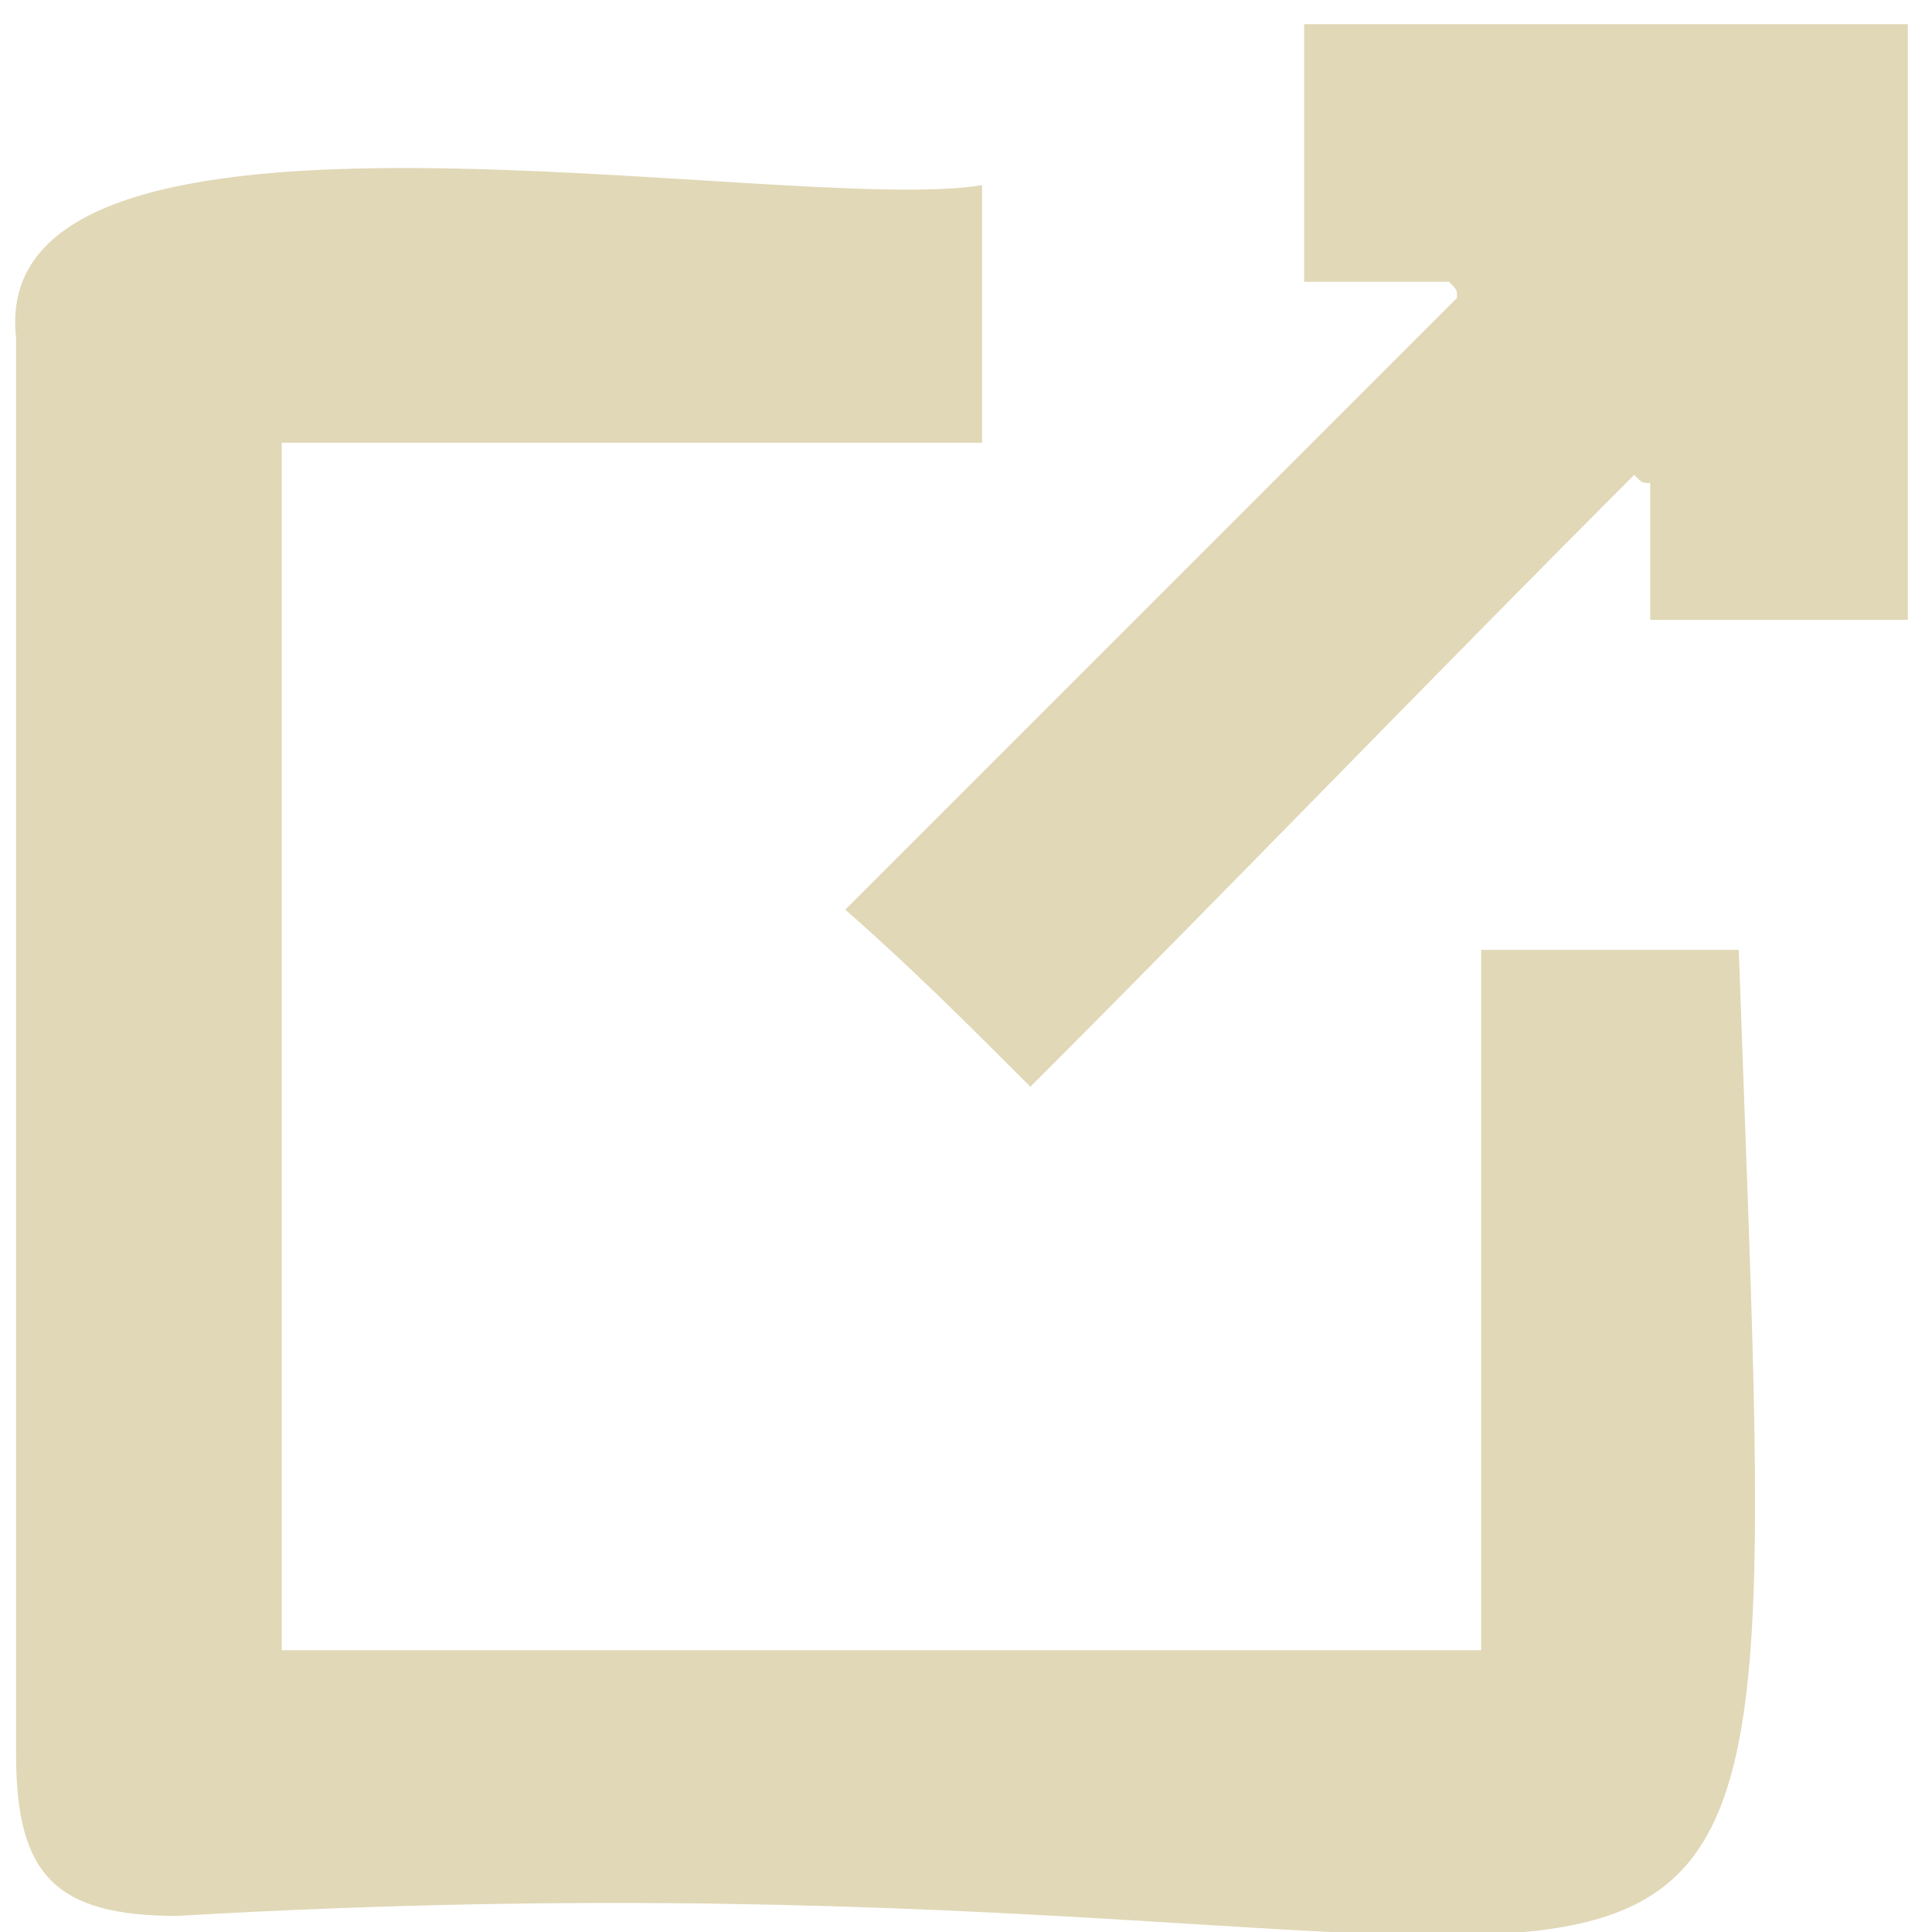
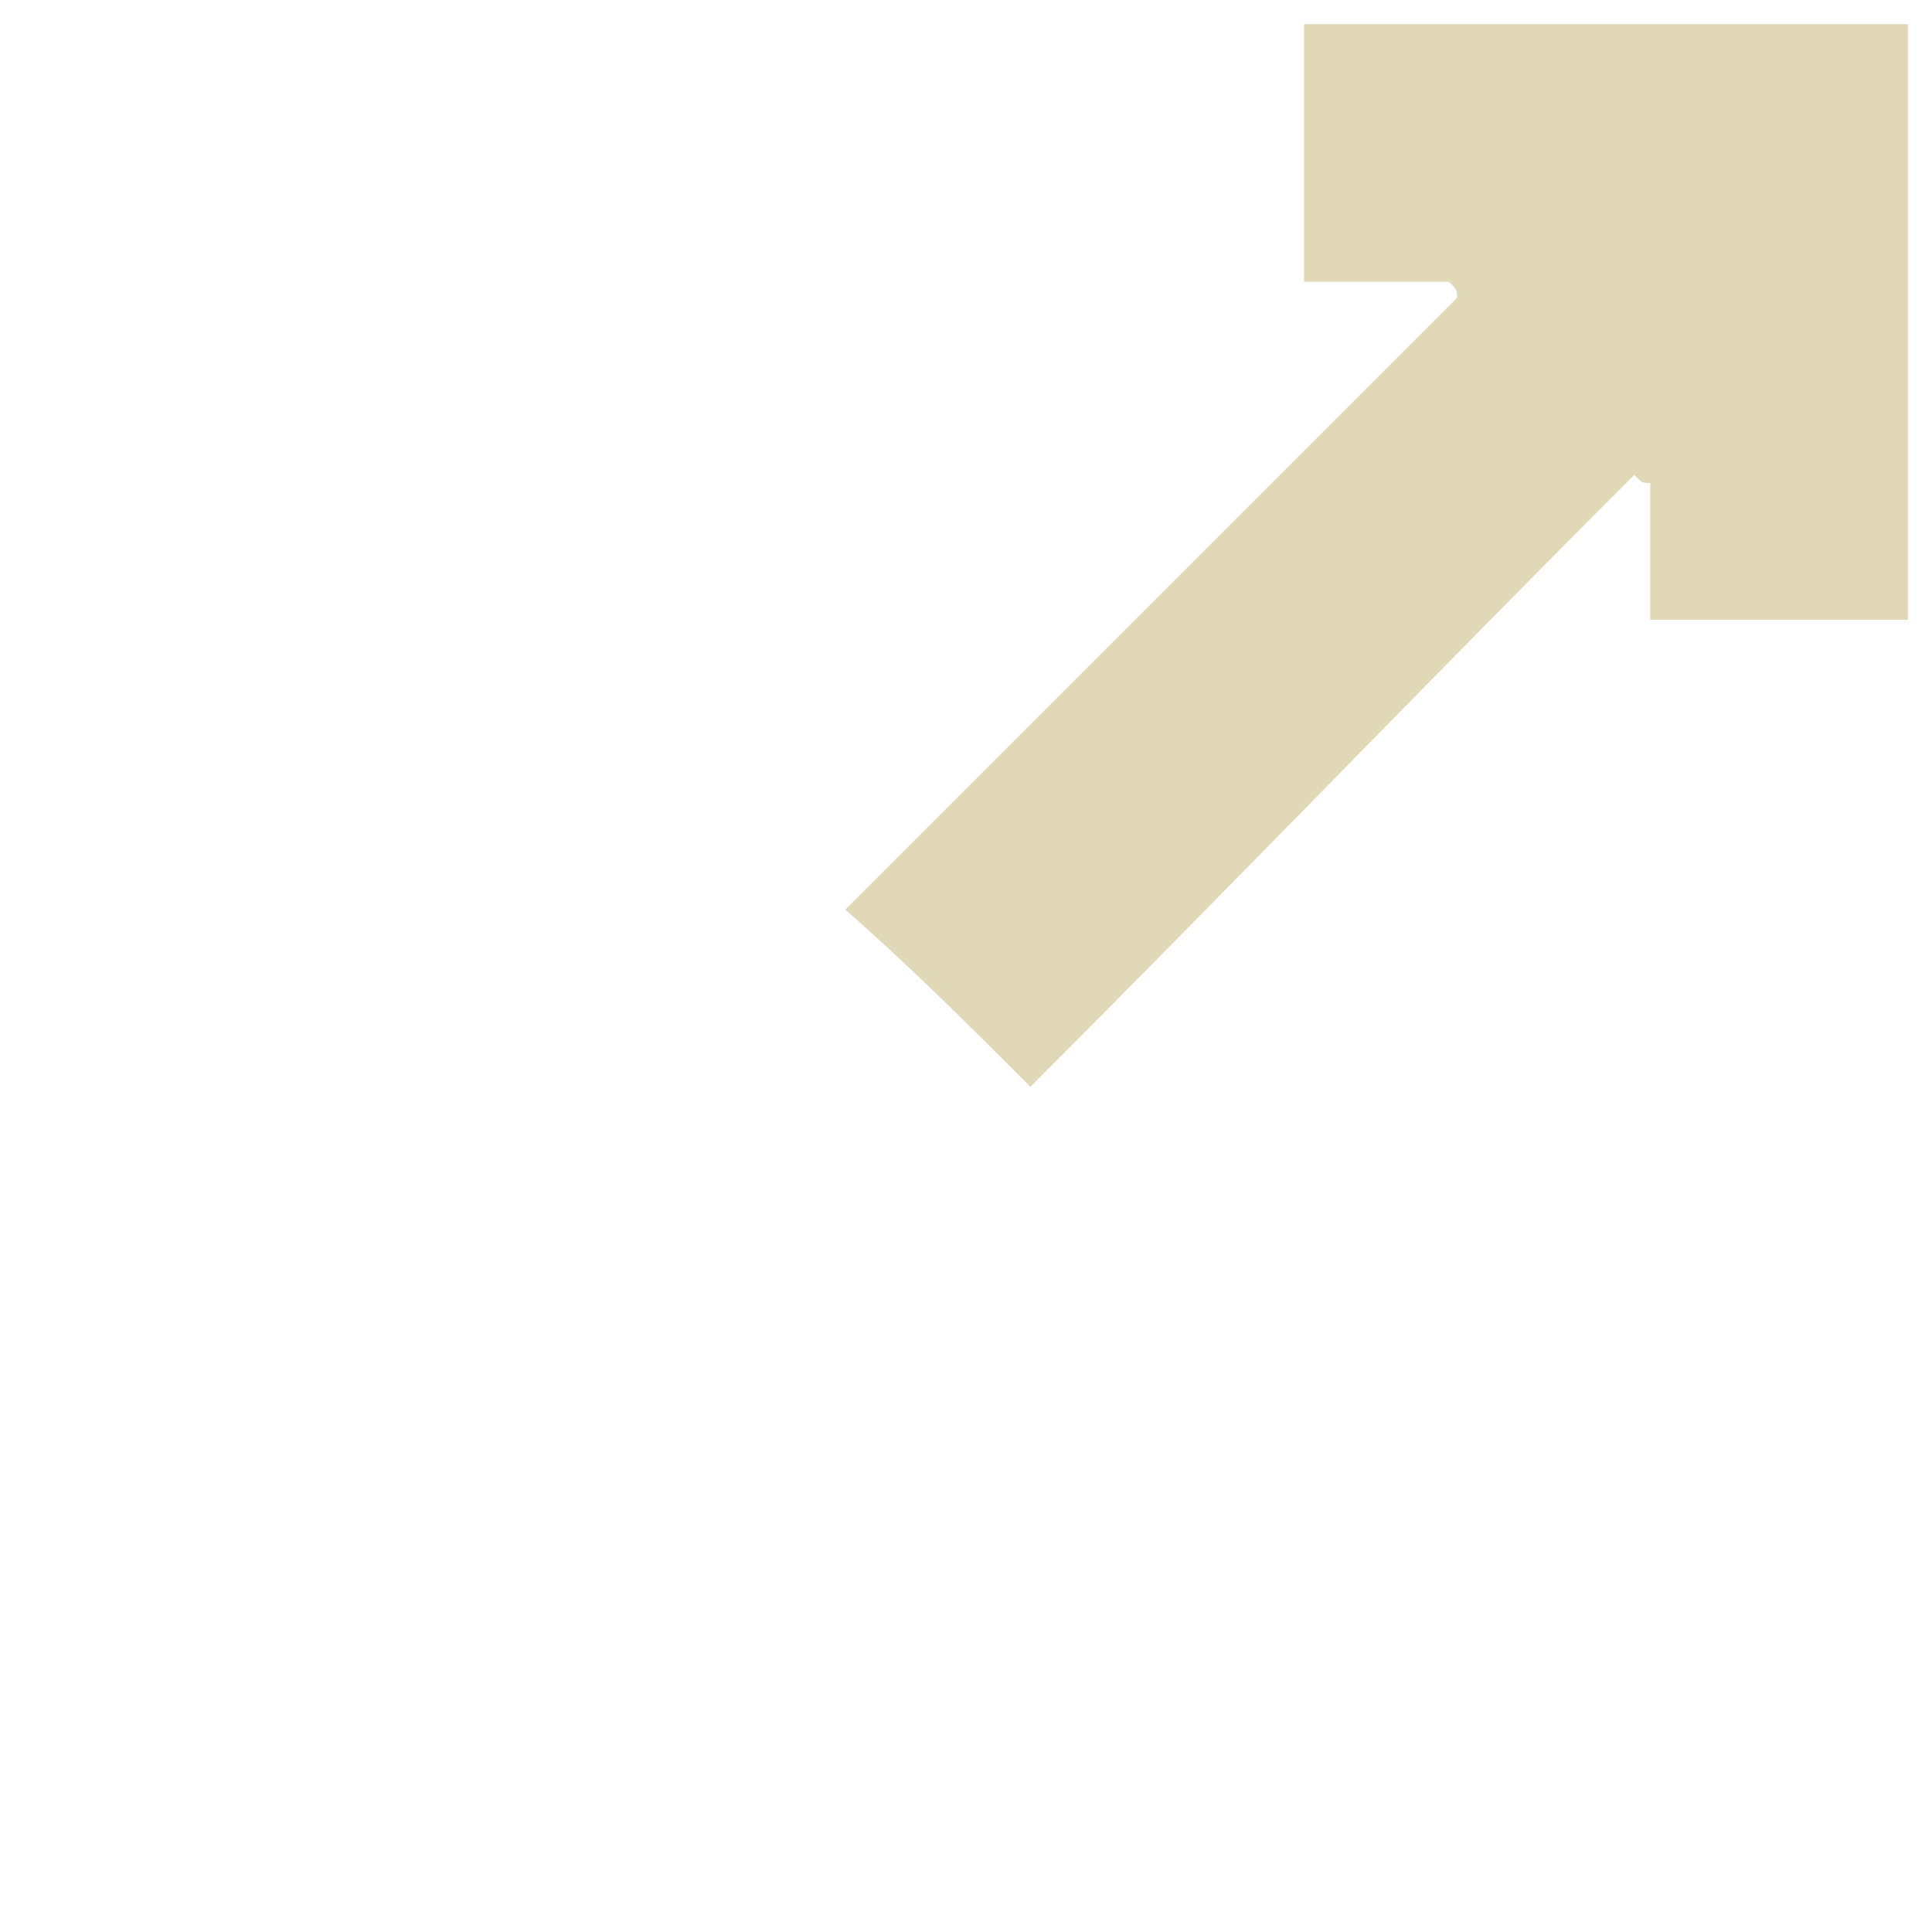
<svg xmlns="http://www.w3.org/2000/svg" version="1.1" id="Layer_1" x="0px" y="0px" viewBox="0 0 24 24" style="enable-background:new 0 0 24 24;" xml:space="preserve">
  <style type="text/css">
	.st0{fill:#E1D8B7;}
</style>
  <g>
-     <path class="st0" d="M12.2,2.3c0,1.1,0,2.1,0,3.2c-2.9,0-5.8,0-8.7,0c0,5,0,10,0,15c5,0,9.9,0,14.9,0c0-2.9,0-5.8,0-8.7   c1.1,0,2.1,0,3.2,0c0.6,17.3,1.2,10.8-19.4,12c-1.5,0-2-0.5-2-2c0-5.9,0-11.7,0-17.6C-0.2,0.7,9.8,2.7,12.2,2.3z" />
    <path class="st0" d="M12.8,13.5c-0.8-0.8-1.5-1.5-2.3-2.2c2.6-2.6,5.1-5.1,7.6-7.6c0-0.1,0-0.1-0.1-0.2c-0.6,0-1.1,0-1.8,0   c0-1.1,0-2.1,0-3.2c2.5,0,4.9,0,7.5,0c0,2.5,0,4.9,0,7.4c-1,0-2,0-3.2,0c0-0.6,0-1.2,0-1.7c-0.1,0-0.1,0-0.2-0.1   C17.8,8.4,15.3,11,12.8,13.5z" />
  </g>
</svg>